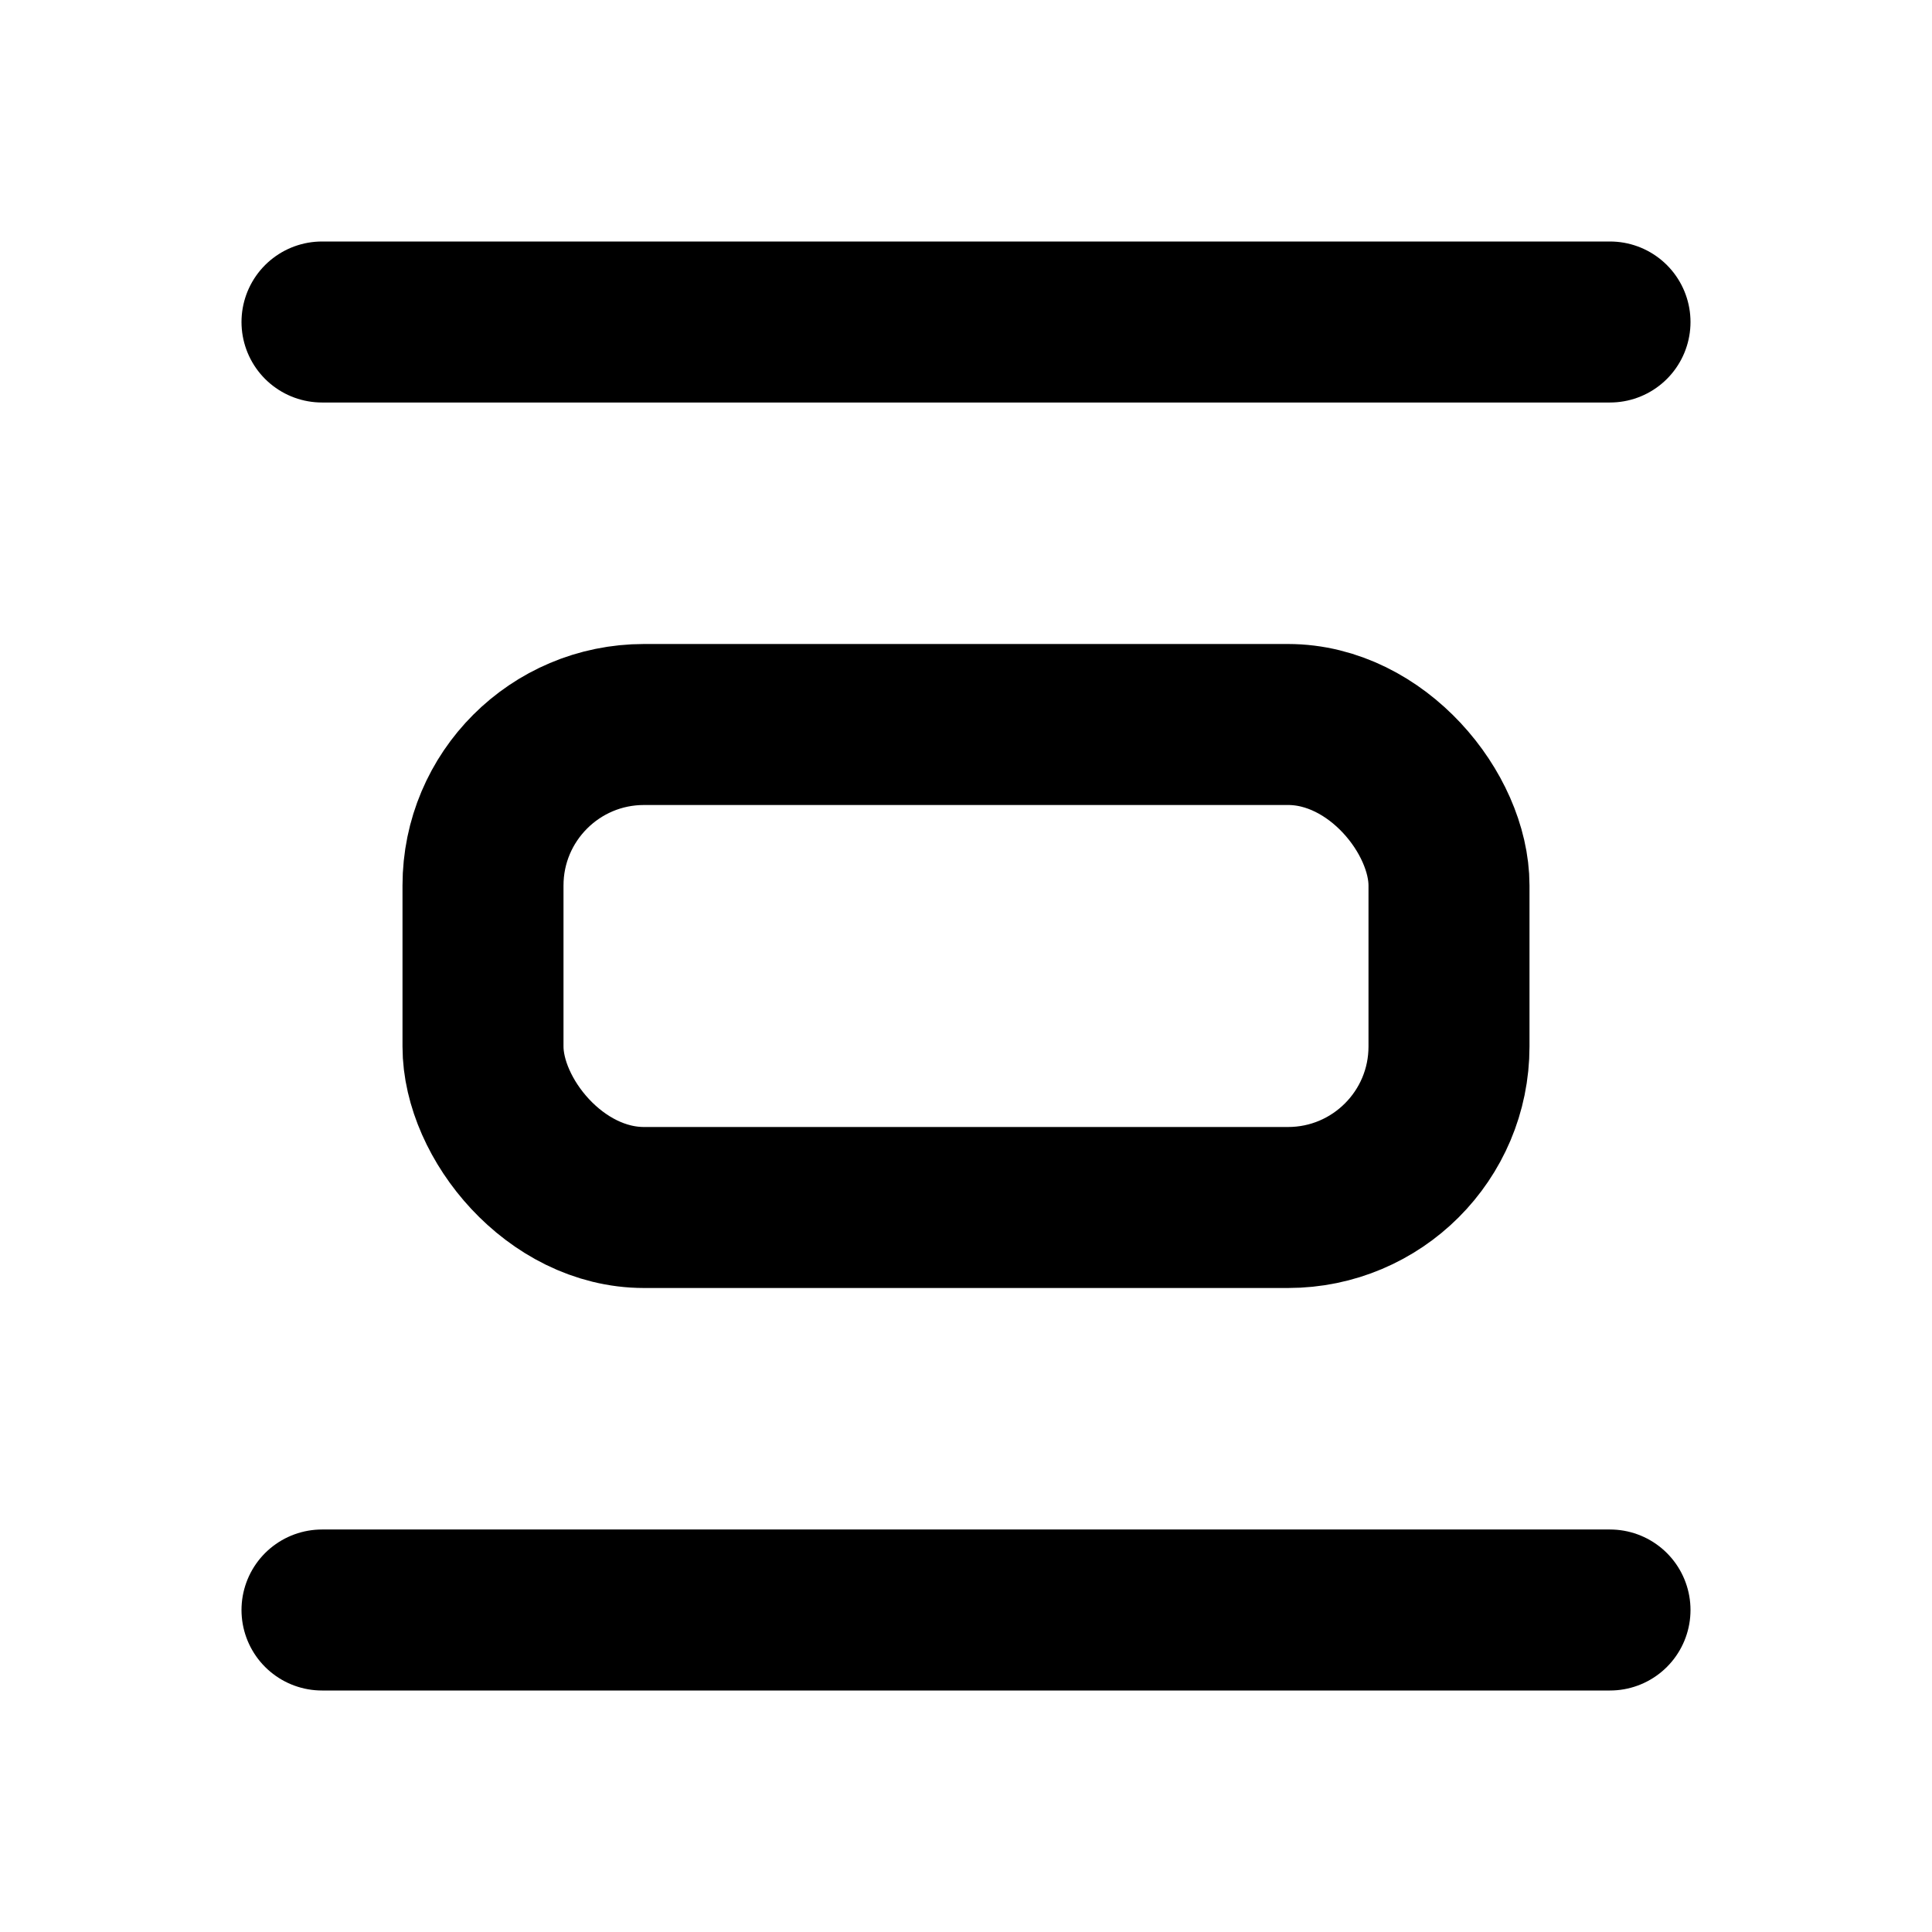
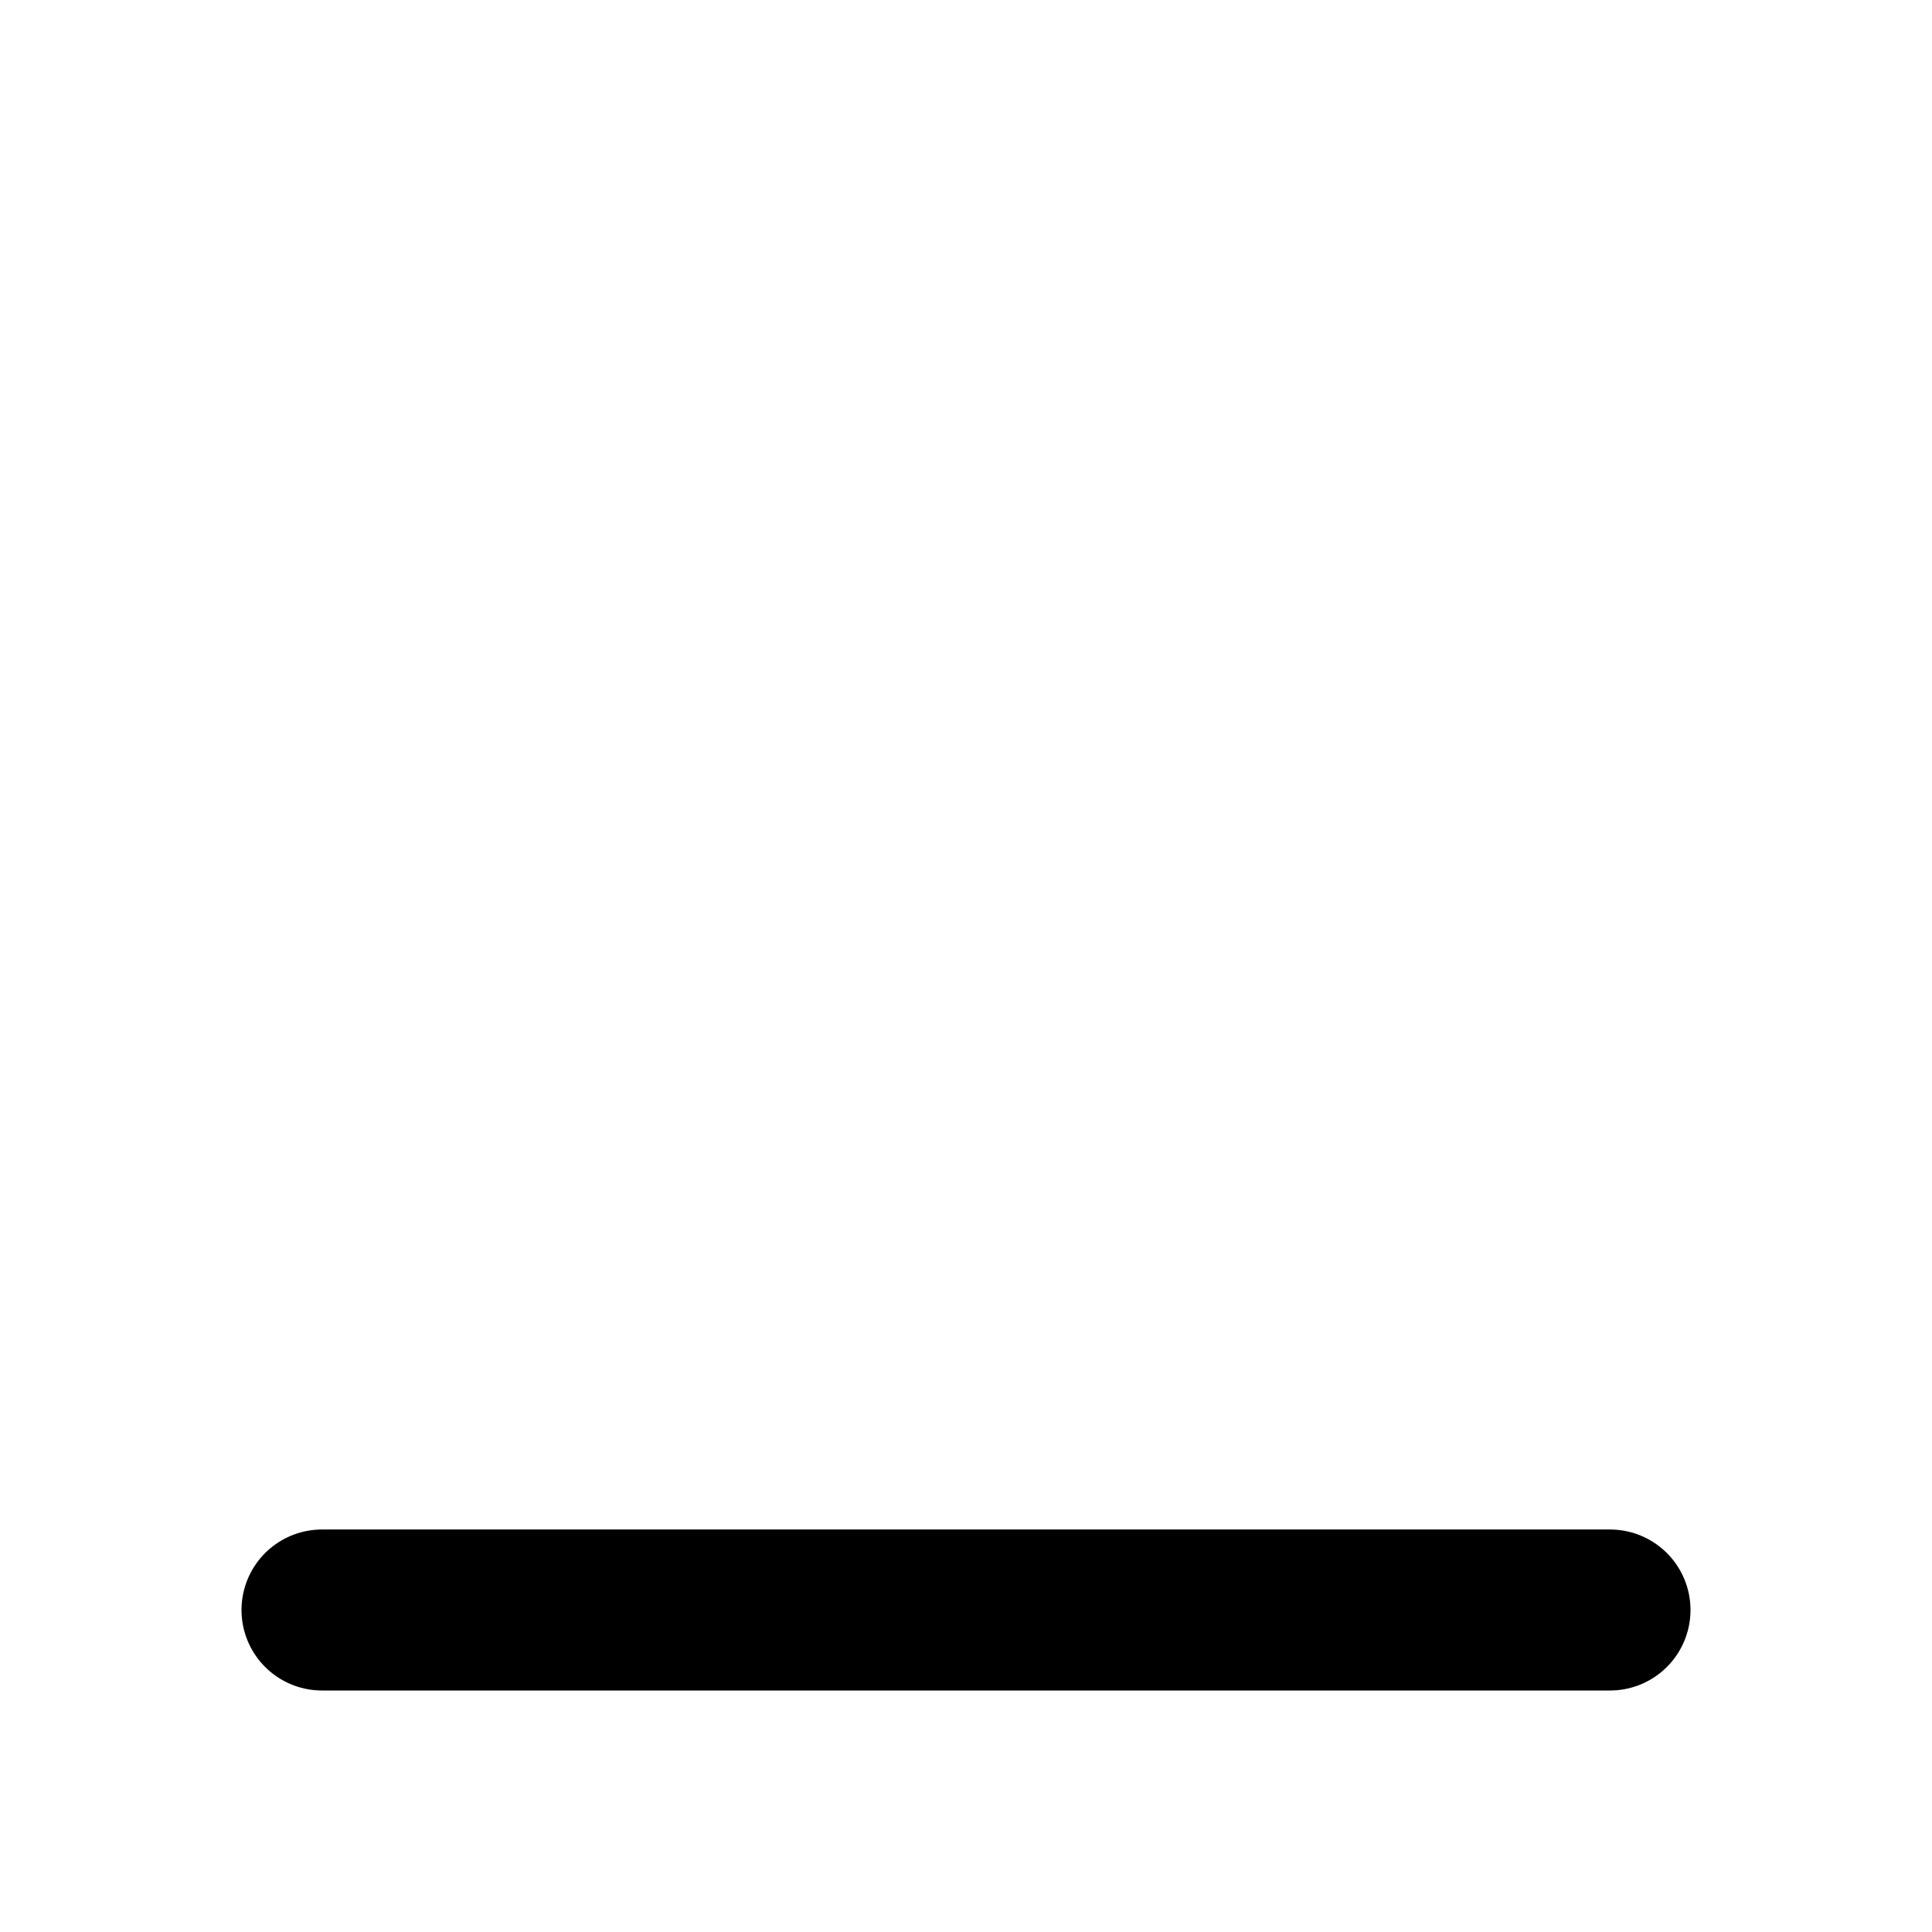
<svg xmlns="http://www.w3.org/2000/svg" class="icon icon-tabler icon-tabler-layout-distribute-horizontal" width="24" height="24" viewBox="0 0 24 24" stroke-width="2" stroke="currentColor" fill="none" stroke-linecap="round" stroke-linejoin="round">
  <desc>Download more icon variants from https://tabler-icons.io/i/layout-distribute-horizontal</desc>
-   <path stroke="none" d="M0 0h24v24H0z" fill="none" />
-   <line x1="4" y1="4" x2="20" y2="4" />
  <line x1="4" y1="20" x2="20" y2="20" />
-   <rect x="6" y="9" width="12" height="6" rx="2" />
</svg>